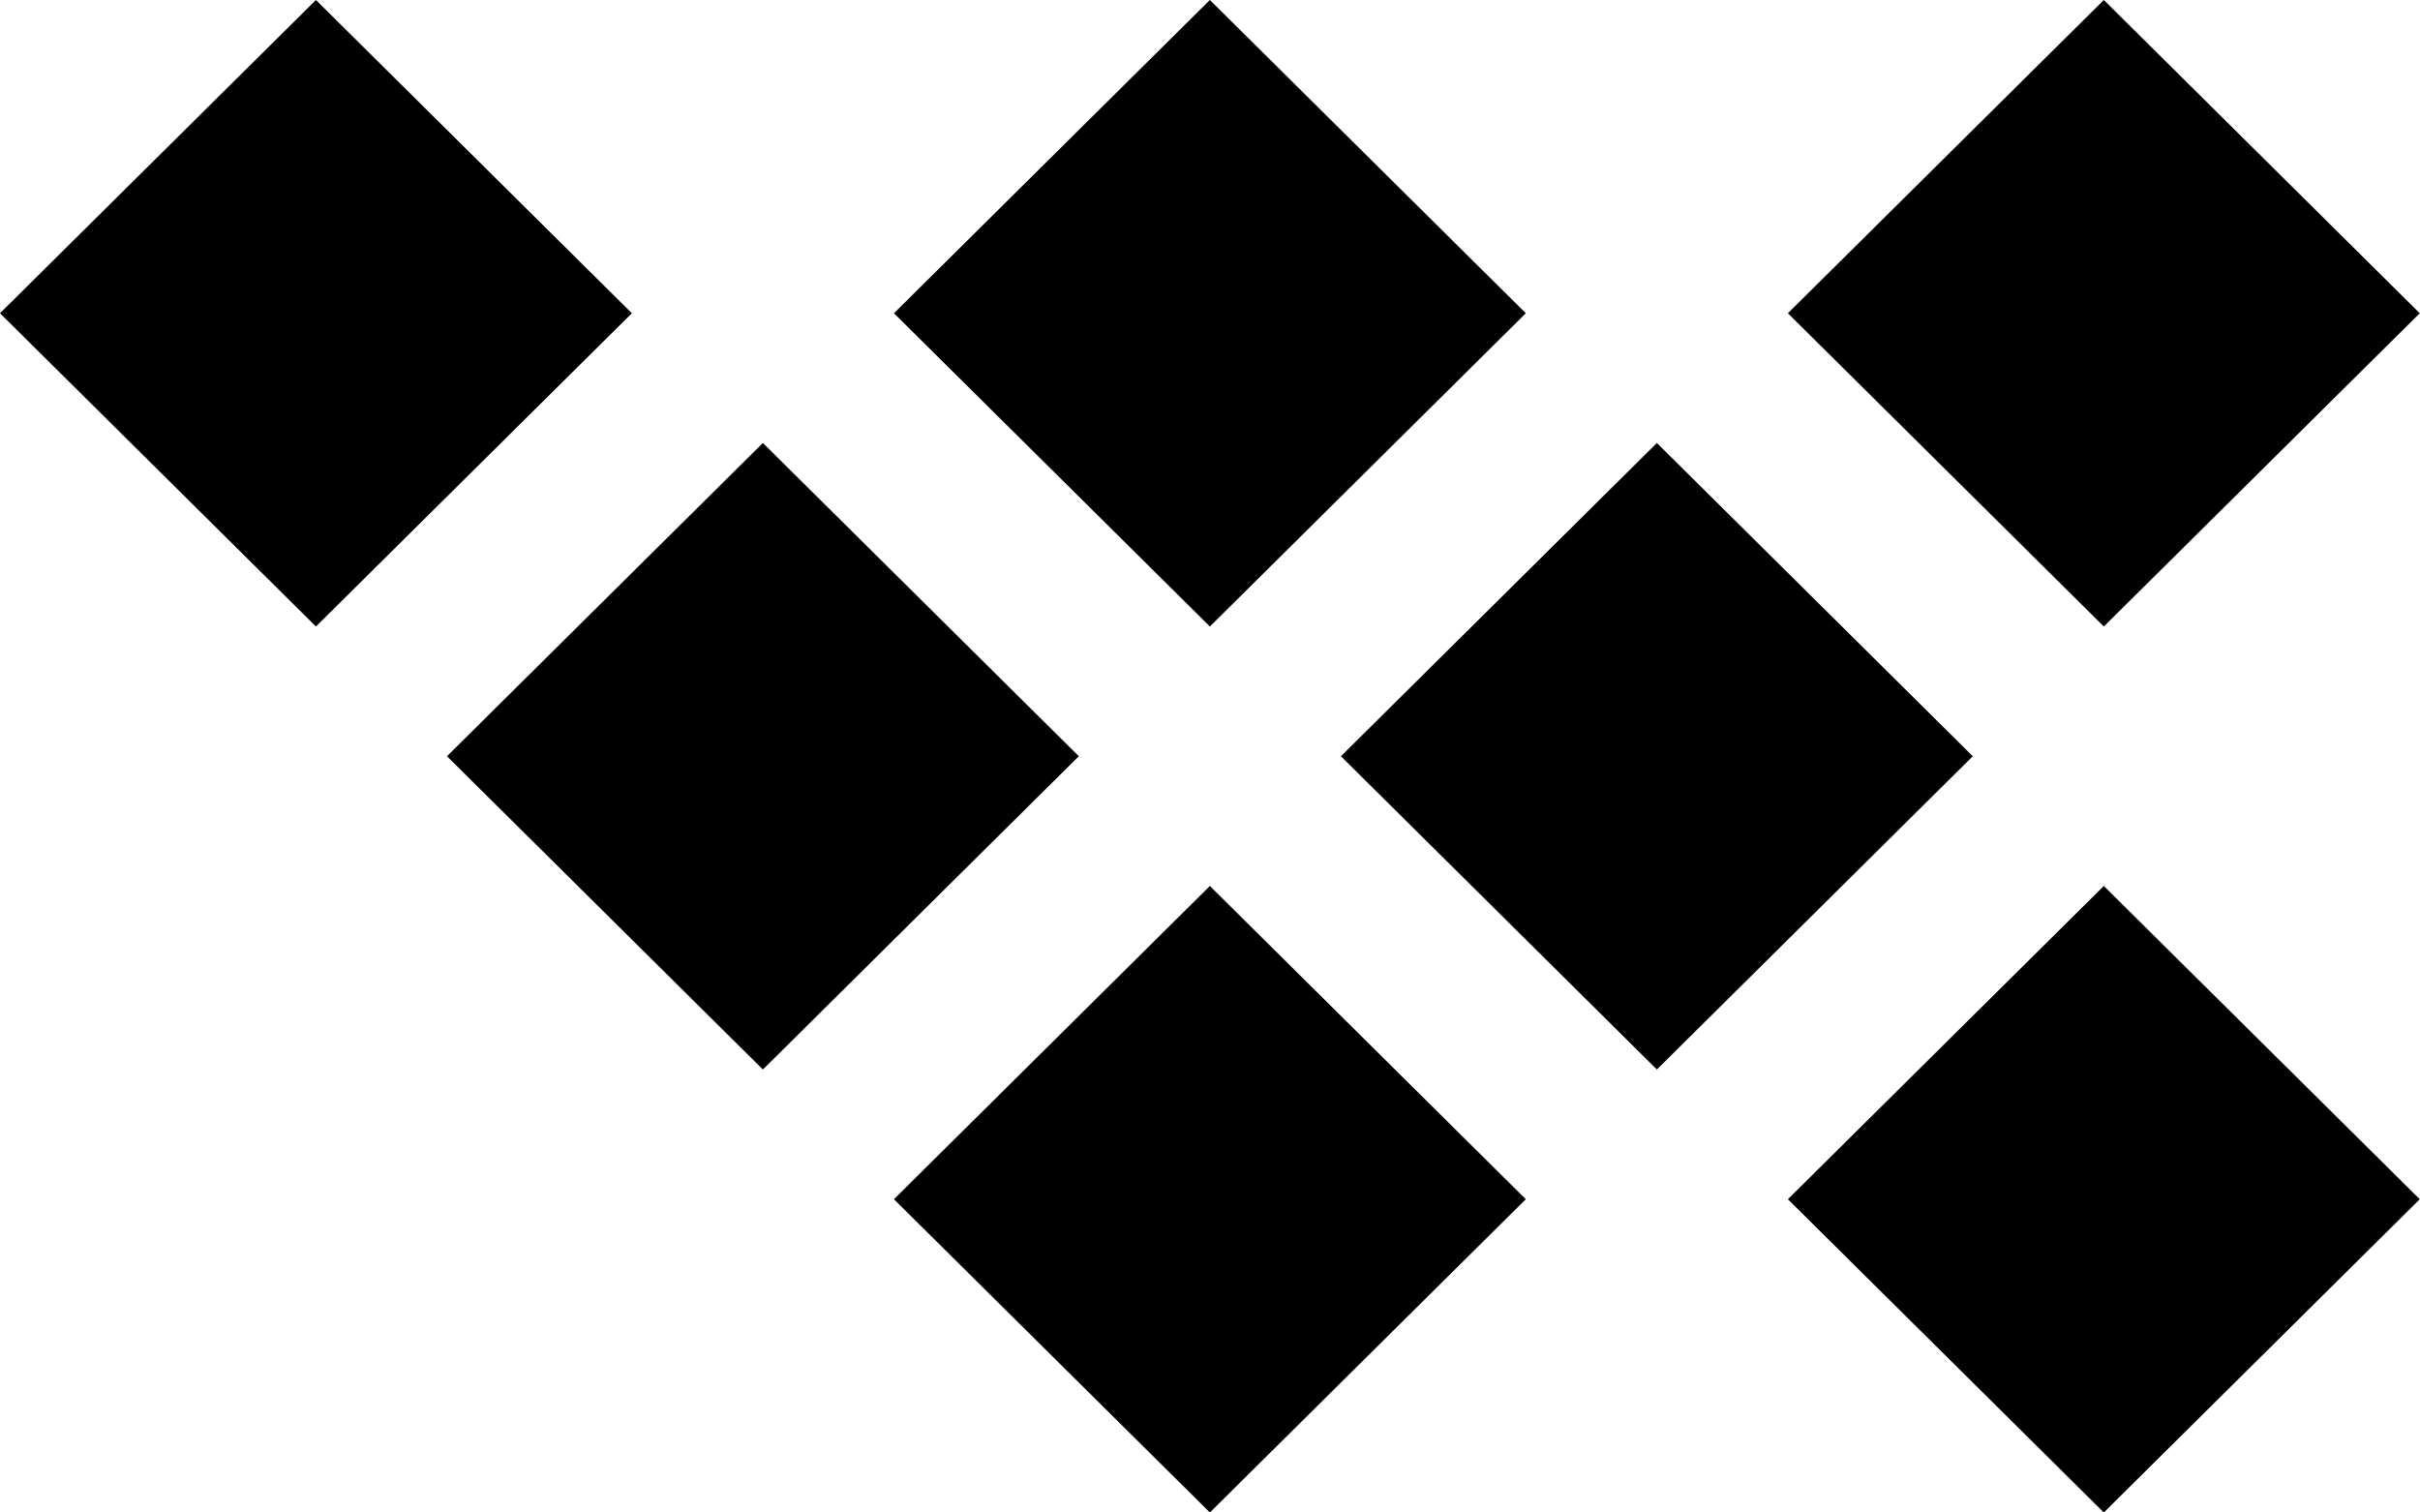
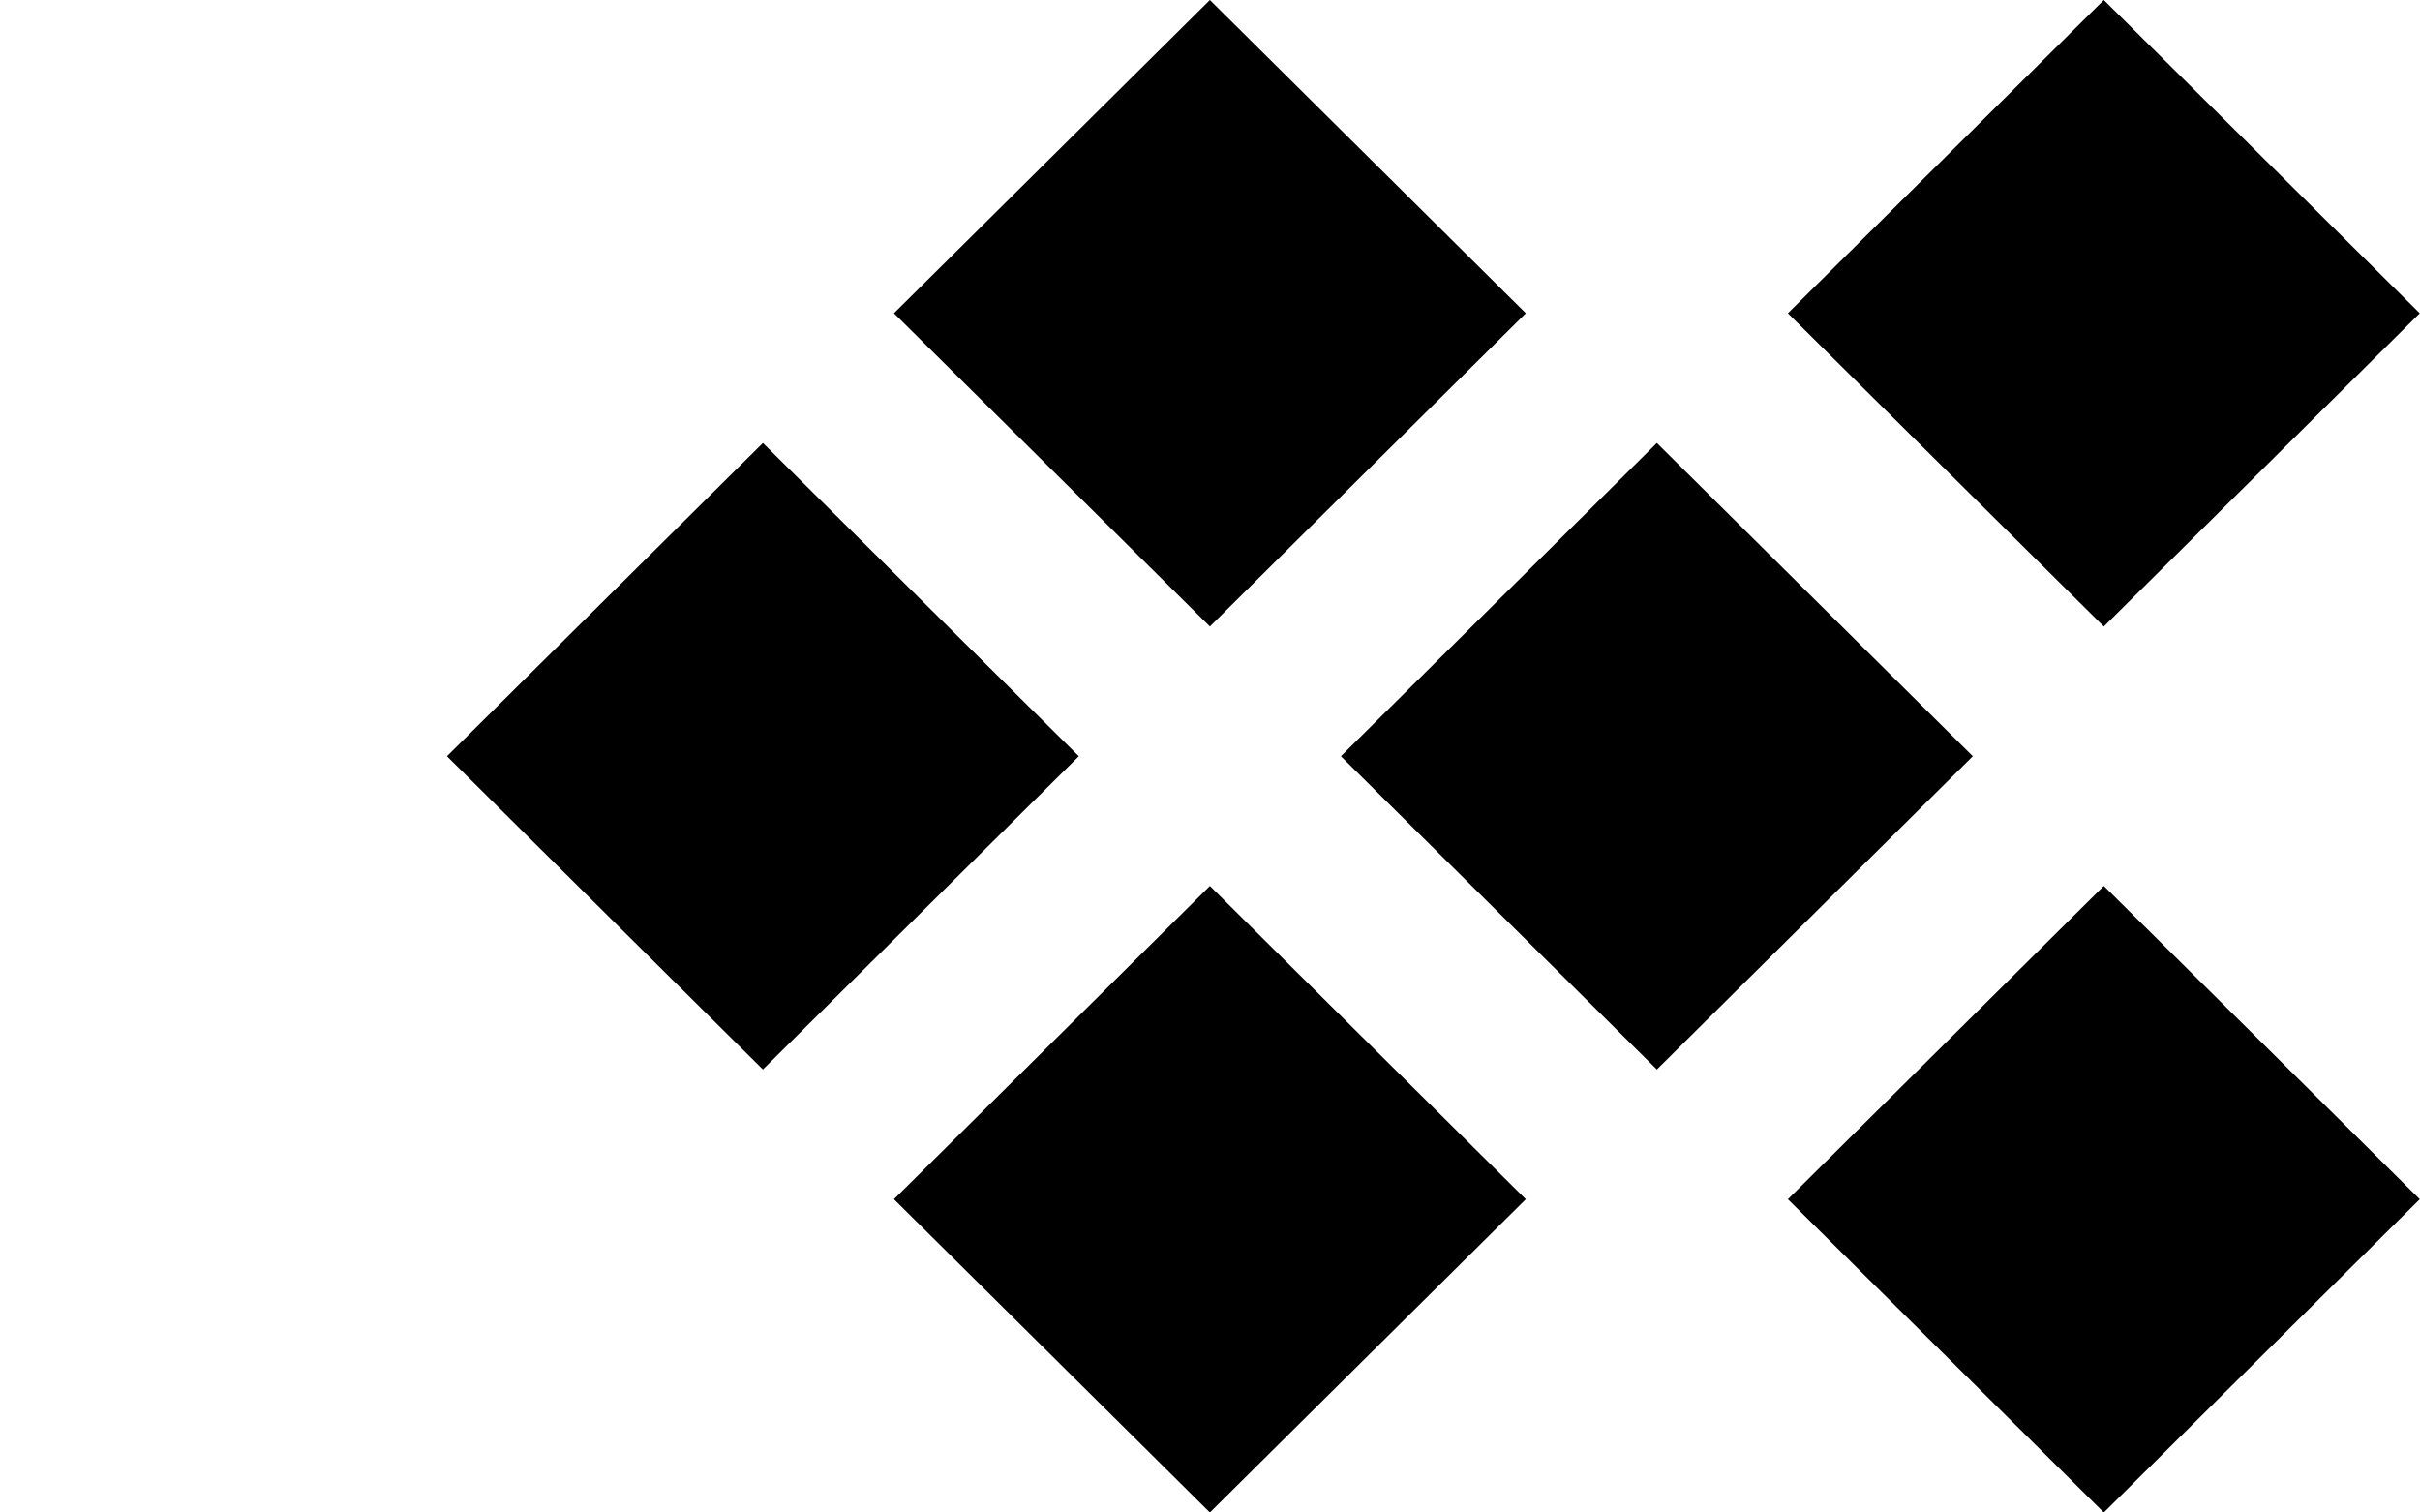
<svg xmlns="http://www.w3.org/2000/svg" width="88" height="55" viewBox="0 0 88 55" fill="none">
  <rect width="16.181" height="16.181" transform="matrix(0.71 -0.704 0.71 0.704 65.014 43.609)" fill="#000000" style="fill:#000000;fill-opacity:1;" />
  <rect width="16.181" height="16.181" transform="matrix(0.71 -0.704 0.71 0.704 32.507 43.609)" fill="#000000" style="fill:#000000;fill-opacity:1;" />
-   <rect width="16.181" height="16.181" transform="matrix(0.71 -0.704 0.71 0.704 0 11.391)" fill="#000000" style="fill:#000000;fill-opacity:1;" />
  <rect width="16.181" height="16.181" transform="matrix(0.71 -0.704 0.71 0.704 16.253 27.5)" fill="#000000" style="fill:#000000;fill-opacity:1;" />
  <rect width="16.181" height="16.181" transform="matrix(0.71 -0.704 0.71 0.704 32.507 11.391)" fill="#000000" style="fill:#000000;fill-opacity:1;" />
  <rect width="16.181" height="16.181" transform="matrix(0.71 -0.704 0.71 0.704 48.761 27.5)" fill="#000000" style="fill:#000000;fill-opacity:1;" />
  <rect width="16.181" height="16.181" transform="matrix(0.71 -0.704 0.71 0.704 65.014 11.391)" fill="#000000" style="fill:#000000;fill-opacity:1;" />
</svg>